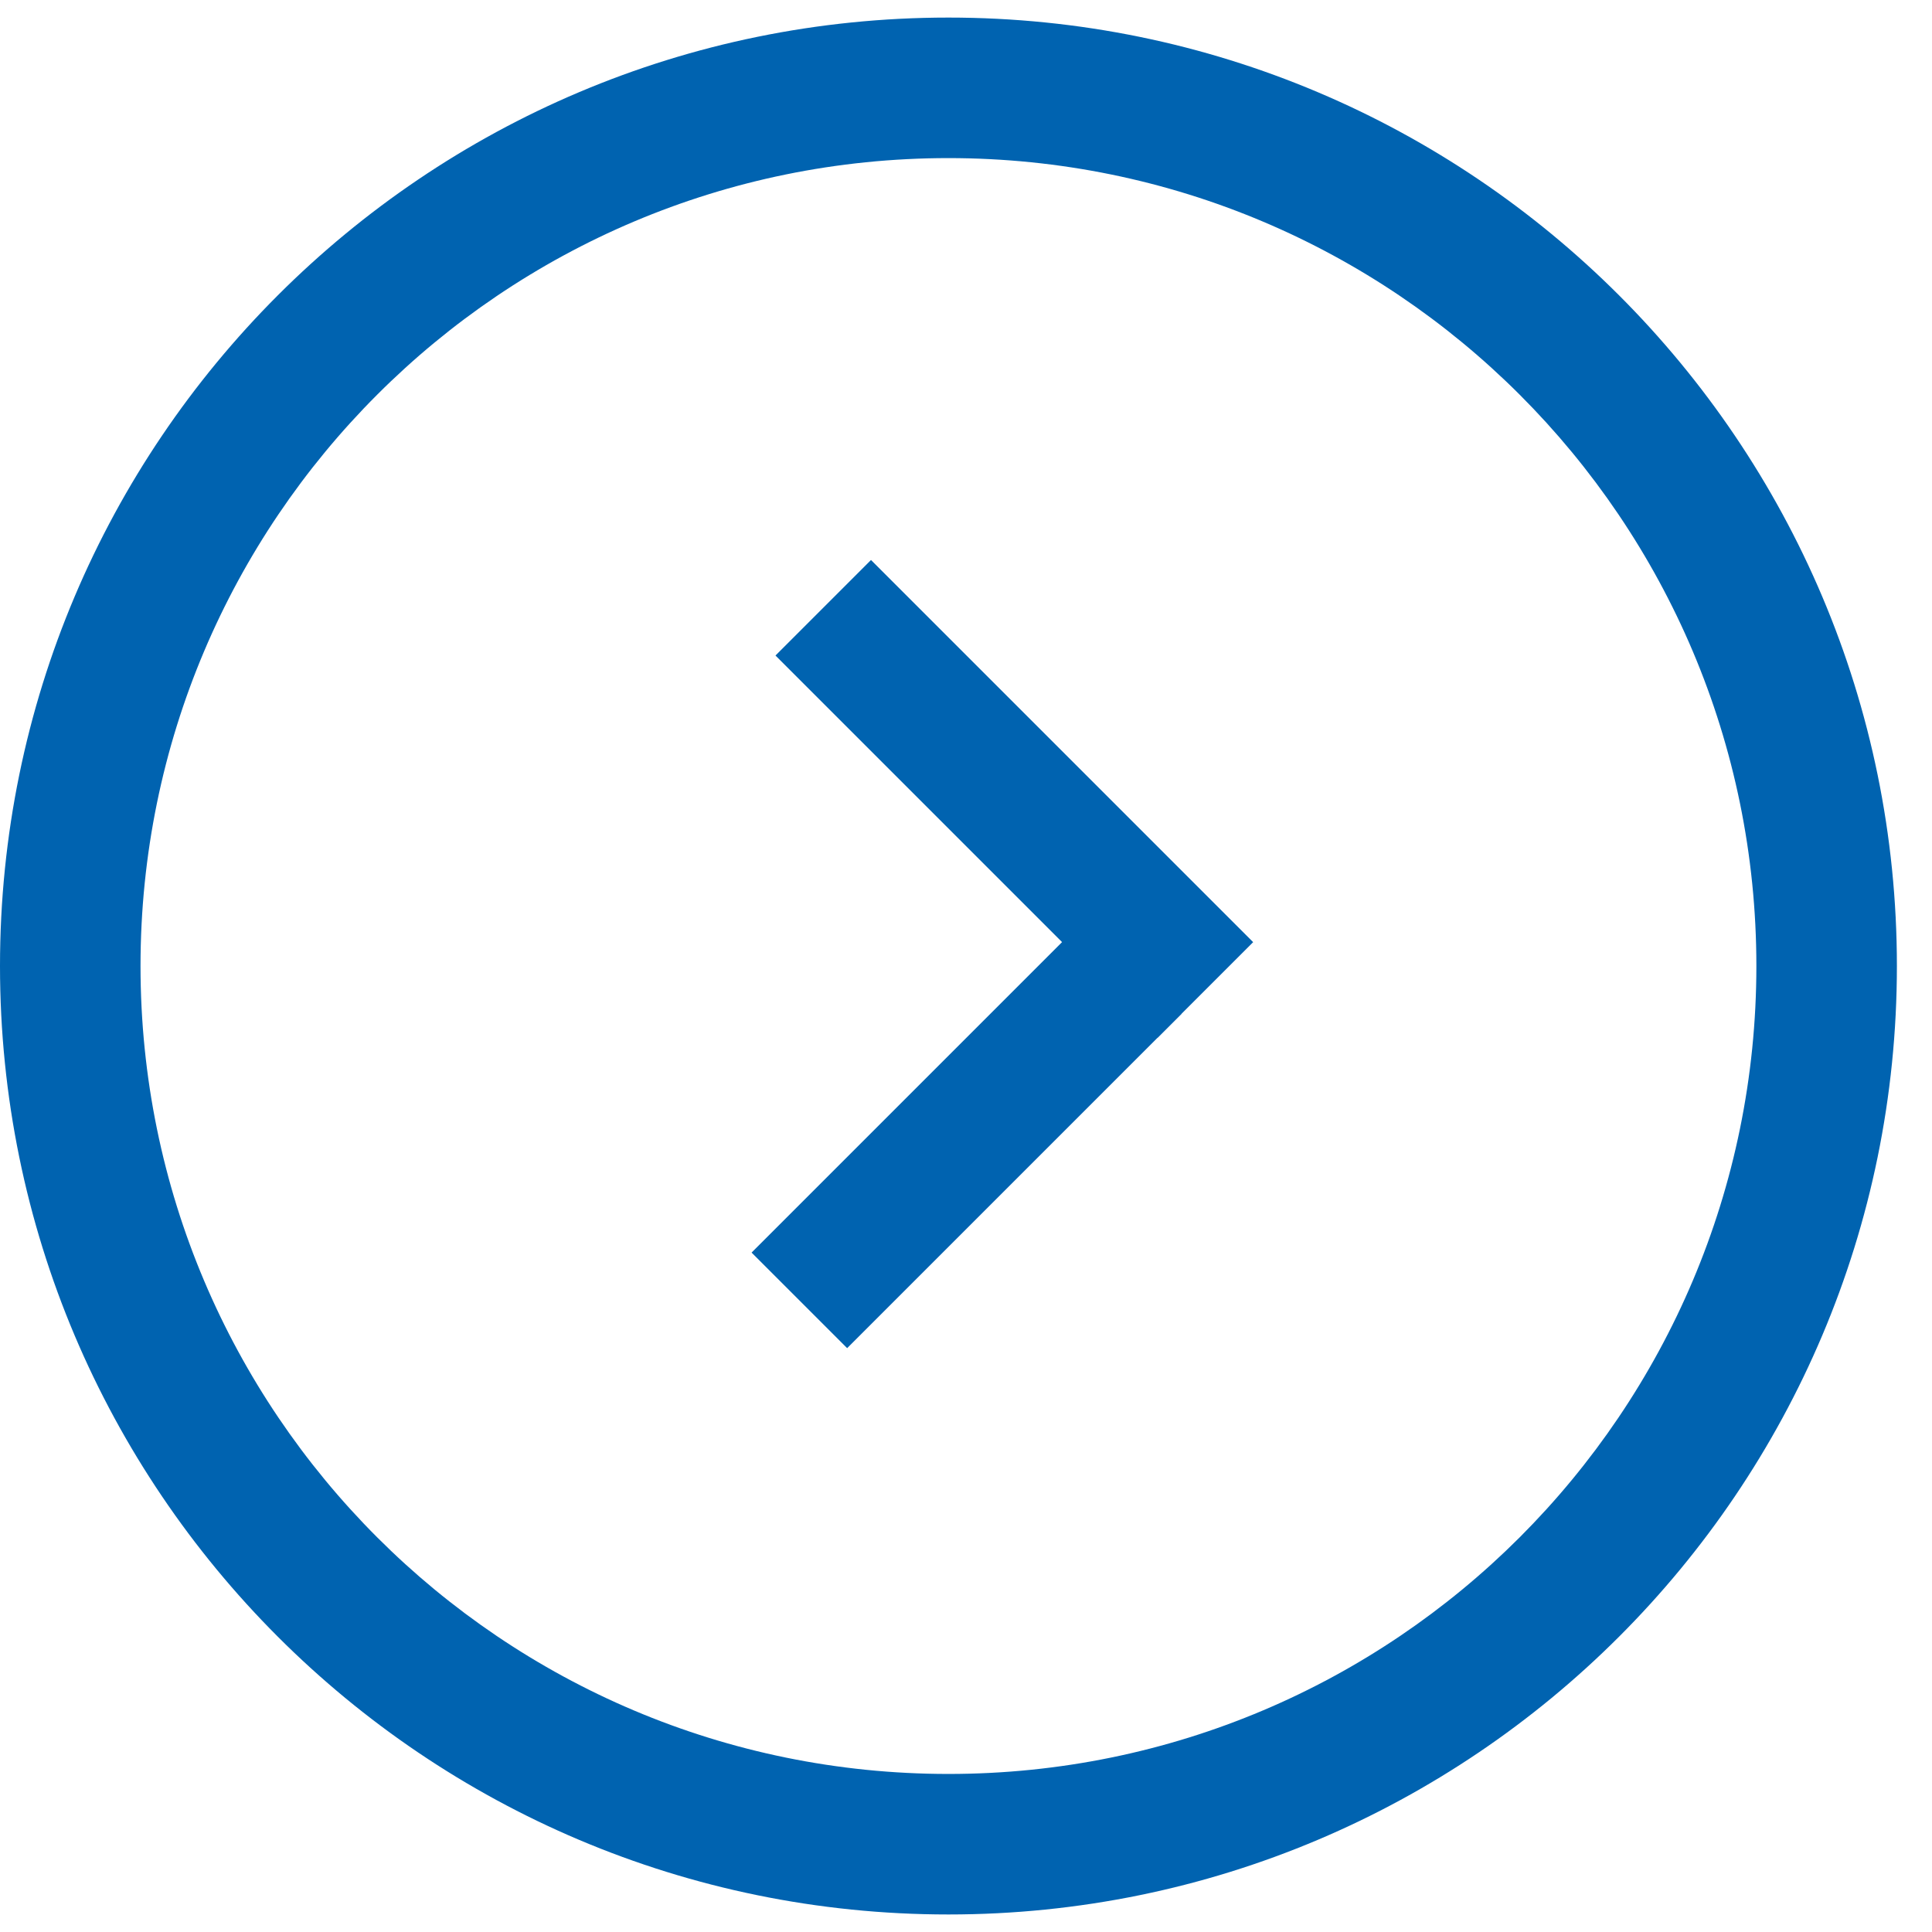
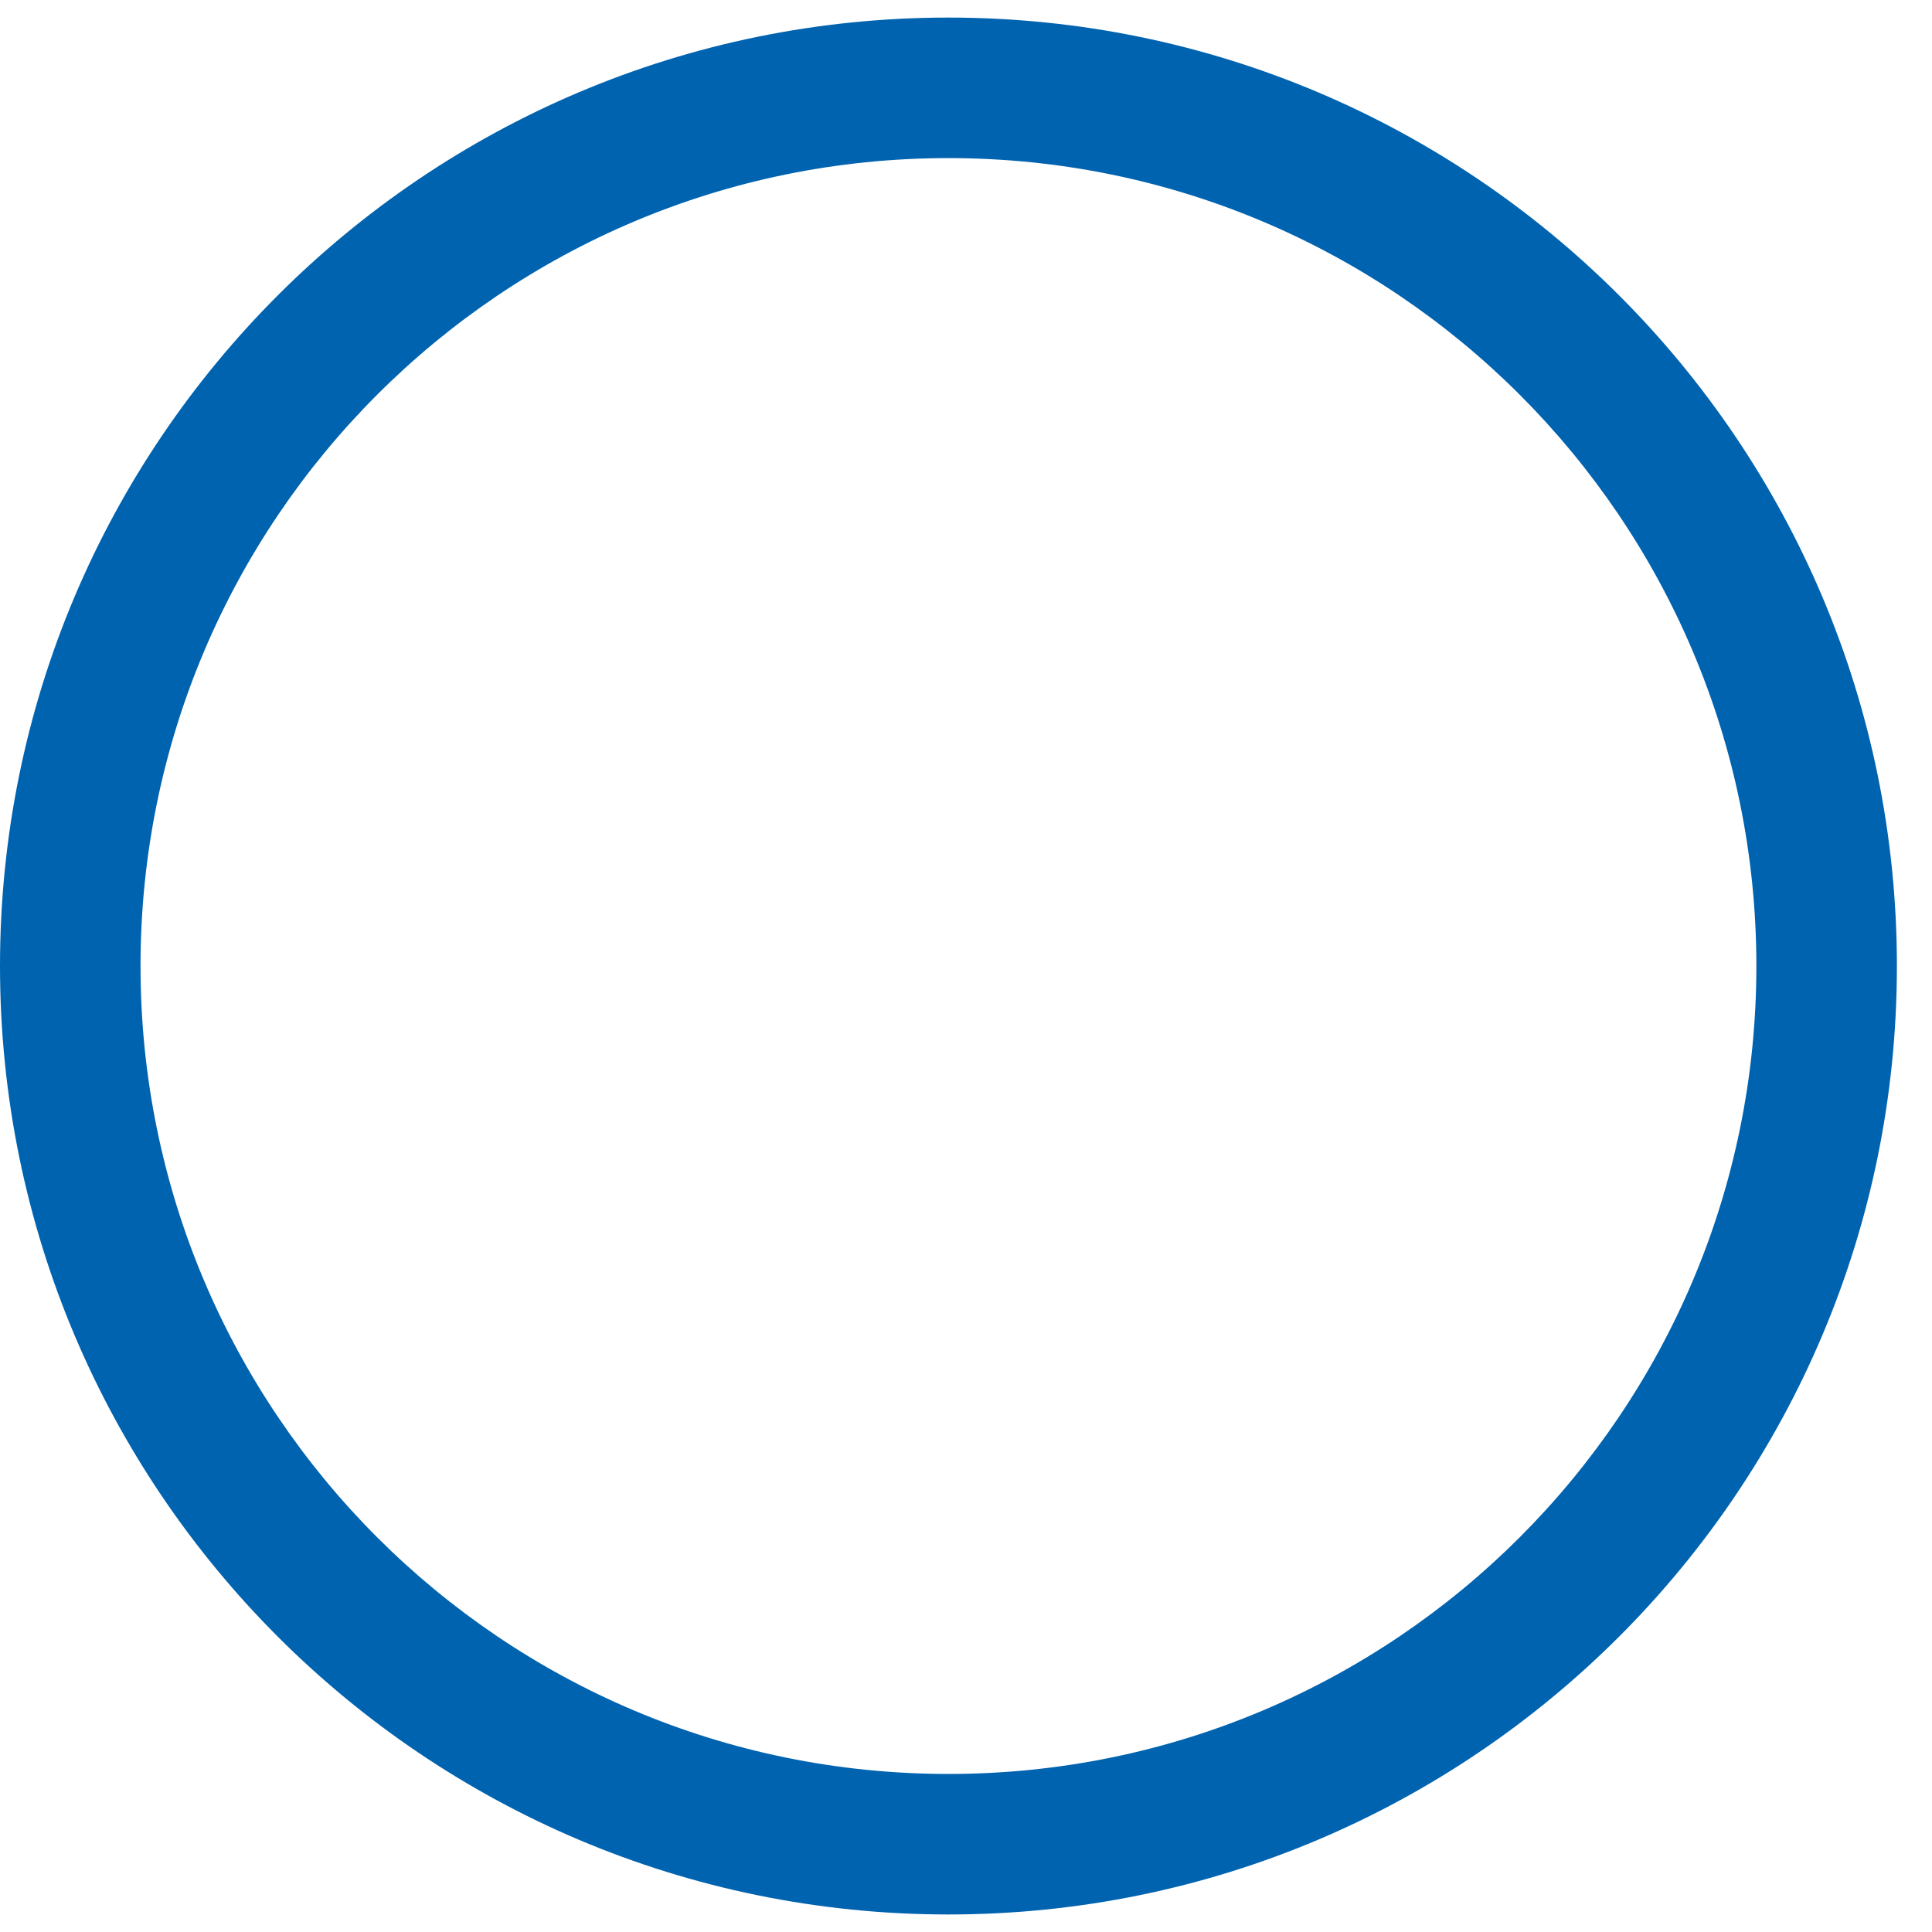
<svg xmlns="http://www.w3.org/2000/svg" xmlns:ns1="http://www.bohemiancoding.com/sketch/ns" width="41px" height="41px" viewBox="0 0 41 41" version="1.1">
  <title>round_arrow 3@1x</title>
  <desc>Created with Sketch.</desc>
  <defs />
  <g id="Page-1" stroke="none" stroke-width="1" fill="none" fill-rule="evenodd" ns1:type="MSPage">
    <g id="vidacha_mobile-copy-3" ns1:type="MSArtboardGroup" transform="translate(-53, -977)" fill="#0063B0">
      <g id="blue_side" ns1:type="MSLayerGroup" transform="translate(0, 715)">
        <g id="round_arrow-3-+-Мне-исполняется-20-и" transform="translate(53, 261)" ns1:type="MSShapeGroup">
          <g id="round_arrow-3" transform="translate(0, 0.373)">
            <path d="M20.127,41.255 C31.243,41.255 40.255,32.243 40.255,21.127 C40.255,10.011 31.243,1 20.127,1 C9.011,1 0,10.011 0,21.127 C0,32.243 9.011,41.255 20.127,41.255 L20.127,41.255 Z M20.127,38.273 C10.658,38.273 2.982,30.596 2.982,21.127 C2.982,11.658 10.658,3.982 20.127,3.982 C29.596,3.982 37.273,11.658 37.273,21.127 C37.273,30.596 29.596,38.273 20.127,38.273 L20.127,38.273 Z" id="Shape" />
            <g id="Rectangle-8-+-Rectangle-9" transform="translate(18.991, 21.127) rotate(-45) translate(-18.991, -21.127) translate(11.823, 14.676)">
-               <rect id="Rectangle-8" x="10.035" y="-1.06954073e-13" width="2.867" height="11.469" />
-               <path d="M10.752,8.601 L10.752,11.469 L0.717,11.469 L0.717,8.601 L10.752,8.601 L10.752,8.601 Z" id="Rectangle-9" />
-             </g>
+               </g>
          </g>
        </g>
      </g>
    </g>
  </g>
</svg>